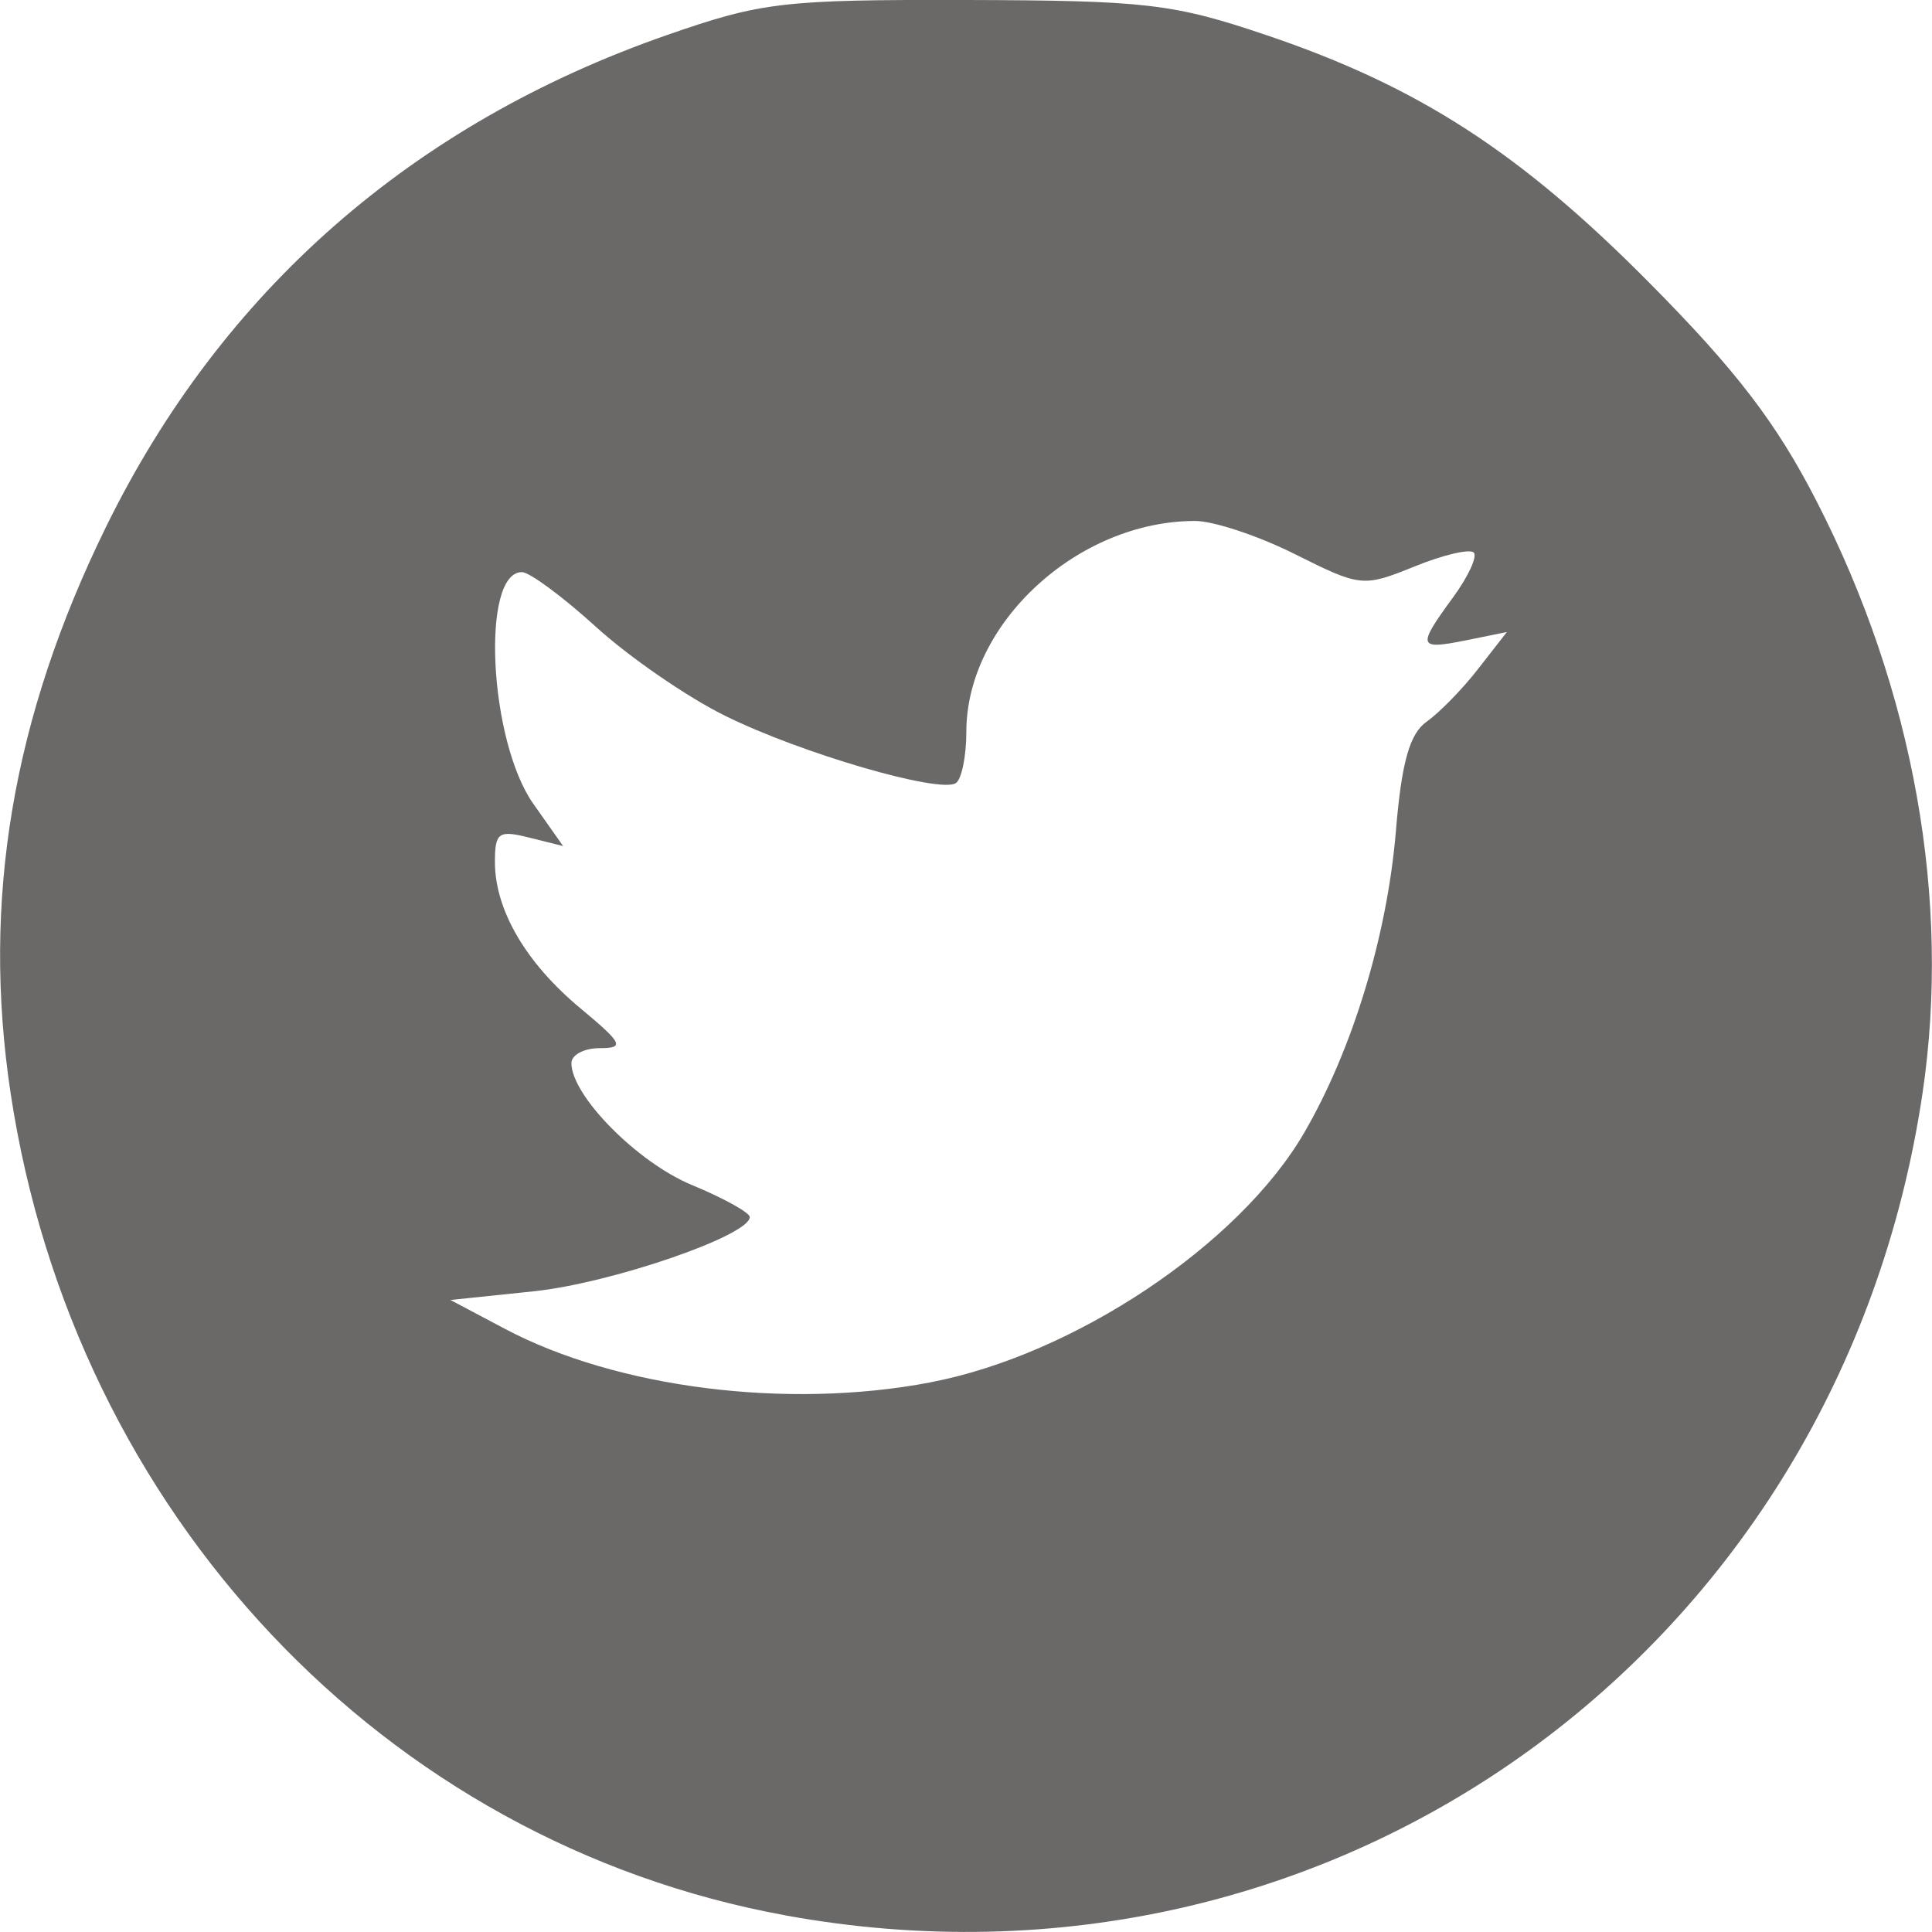
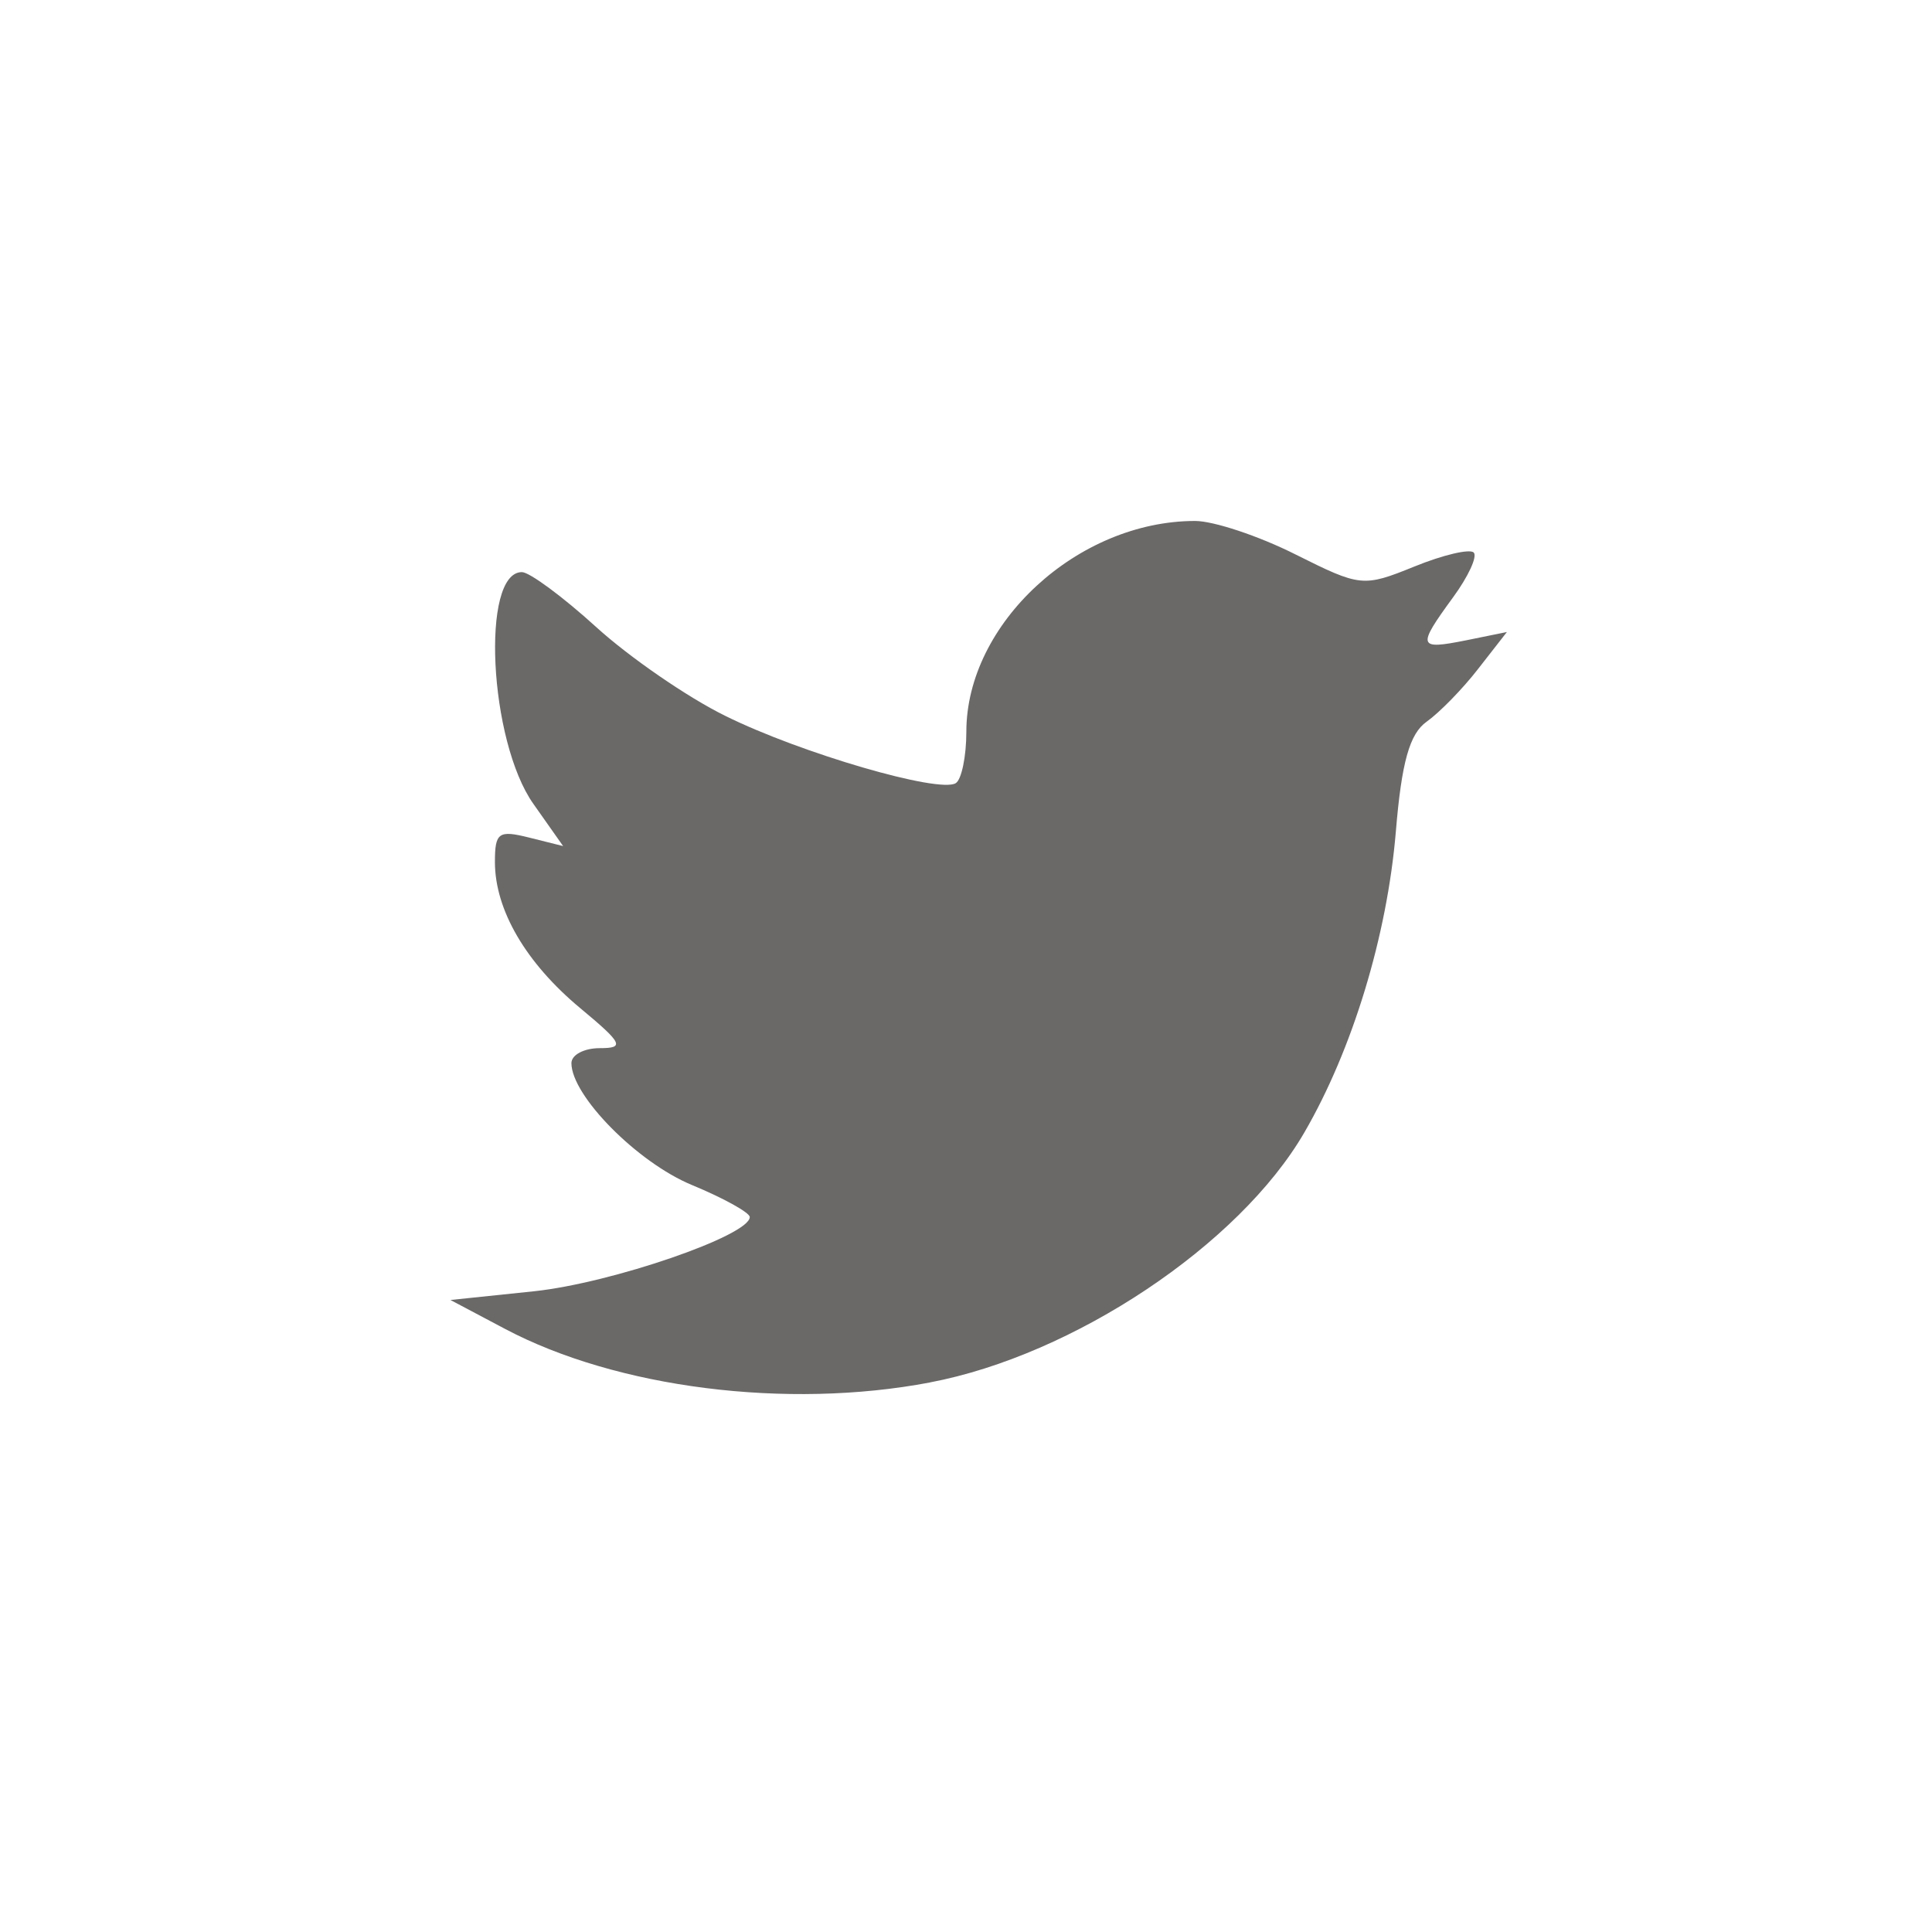
<svg xmlns="http://www.w3.org/2000/svg" xmlns:ns1="http://www.inkscape.org/namespaces/inkscape" xmlns:ns2="http://sodipodi.sourceforge.net/DTD/sodipodi-0.dtd" width="31.693" height="31.693" viewBox="0 0 8.385 8.385" version="1.1" id="svg8" ns1:version="0.92.4 (5da689c313, 2019-01-14)" ns2:docname="twittericon.svg">
  <defs id="defs2" />
  <ns2:namedview id="base" pagecolor="#ffffff" bordercolor="#666666" borderopacity="1.0" ns1:pageopacity="0.0" ns1:pageshadow="2" ns1:zoom="2.8" ns1:cx="32.220851" ns1:cy="31.231607" ns1:document-units="mm" ns1:current-layer="layer1" showgrid="false" units="px" ns1:window-width="1366" ns1:window-height="706" ns1:window-x="-8" ns1:window-y="-8" ns1:window-maximized="1" />
  <g ns1:label="Vrstva 1" ns1:groupmode="layer" id="layer1" transform="translate(0,-288.615)">
-     <path style="fill:#6b6868;fill-opacity:1;stroke-width:0.056" d="m 3.41,296.928 c -1.744,-0.318 -3.089,-1.746 -3.364,-3.569 -0.126,-0.836 0.008,-1.629 0.414,-2.457 0.503,-1.025 1.33,-1.75 2.435,-2.135 0.411,-0.143 0.504,-0.154 1.3,-0.152 0.78,0.002 0.897,0.016 1.3,0.152 0.66,0.223 1.101,0.508 1.661,1.073 0.379,0.382 0.555,0.612 0.729,0.952 0.421,0.821 0.583,1.729 0.459,2.567 -0.359,2.417 -2.553,4.004 -4.935,3.569 z m 0.625,-2.313 c 0.624,-0.118 1.343,-0.597 1.626,-1.085 0.209,-0.36 0.359,-0.853 0.397,-1.305 0.025,-0.303 0.06,-0.426 0.134,-0.478 0.055,-0.039 0.156,-0.142 0.224,-0.23 l 0.124,-0.159 -0.177,0.036 c -0.21,0.042 -0.214,0.029 -0.057,-0.186 0.066,-0.09 0.107,-0.178 0.09,-0.195 -0.017,-0.017 -0.133,0.01 -0.258,0.061 -0.222,0.09 -0.234,0.088 -0.516,-0.053 -0.159,-0.08 -0.355,-0.145 -0.435,-0.145 -0.51,0 -0.993,0.445 -0.993,0.915 0,0.107 -0.021,0.208 -0.046,0.223 -0.072,0.045 -0.673,-0.13 -1,-0.292 -0.165,-0.081 -0.417,-0.255 -0.561,-0.386 -0.144,-0.131 -0.289,-0.238 -0.322,-0.238 -0.179,0 -0.143,0.733 0.05,1.006 l 0.129,0.183 -0.148,-0.037 c -0.132,-0.033 -0.148,-0.022 -0.148,0.106 0,0.208 0.134,0.438 0.371,0.635 0.184,0.153 0.193,0.173 0.084,0.173 -0.068,0 -0.123,0.029 -0.123,0.065 0,0.141 0.286,0.431 0.523,0.529 0.138,0.057 0.251,0.12 0.251,0.139 4.76e-4,0.08 -0.598,0.286 -0.935,0.322 l -0.364,0.038 0.236,0.125 c 0.485,0.257 1.223,0.351 1.845,0.233 z" id="path924" ns1:connector-curvature="0" />
+     <path style="fill:#6b6868;fill-opacity:1;stroke-width:0.056" d="m 3.41,296.928 z m 0.625,-2.313 c 0.624,-0.118 1.343,-0.597 1.626,-1.085 0.209,-0.36 0.359,-0.853 0.397,-1.305 0.025,-0.303 0.06,-0.426 0.134,-0.478 0.055,-0.039 0.156,-0.142 0.224,-0.23 l 0.124,-0.159 -0.177,0.036 c -0.21,0.042 -0.214,0.029 -0.057,-0.186 0.066,-0.09 0.107,-0.178 0.09,-0.195 -0.017,-0.017 -0.133,0.01 -0.258,0.061 -0.222,0.09 -0.234,0.088 -0.516,-0.053 -0.159,-0.08 -0.355,-0.145 -0.435,-0.145 -0.51,0 -0.993,0.445 -0.993,0.915 0,0.107 -0.021,0.208 -0.046,0.223 -0.072,0.045 -0.673,-0.13 -1,-0.292 -0.165,-0.081 -0.417,-0.255 -0.561,-0.386 -0.144,-0.131 -0.289,-0.238 -0.322,-0.238 -0.179,0 -0.143,0.733 0.05,1.006 l 0.129,0.183 -0.148,-0.037 c -0.132,-0.033 -0.148,-0.022 -0.148,0.106 0,0.208 0.134,0.438 0.371,0.635 0.184,0.153 0.193,0.173 0.084,0.173 -0.068,0 -0.123,0.029 -0.123,0.065 0,0.141 0.286,0.431 0.523,0.529 0.138,0.057 0.251,0.12 0.251,0.139 4.76e-4,0.08 -0.598,0.286 -0.935,0.322 l -0.364,0.038 0.236,0.125 c 0.485,0.257 1.223,0.351 1.845,0.233 z" id="path924" ns1:connector-curvature="0" />
  </g>
</svg>